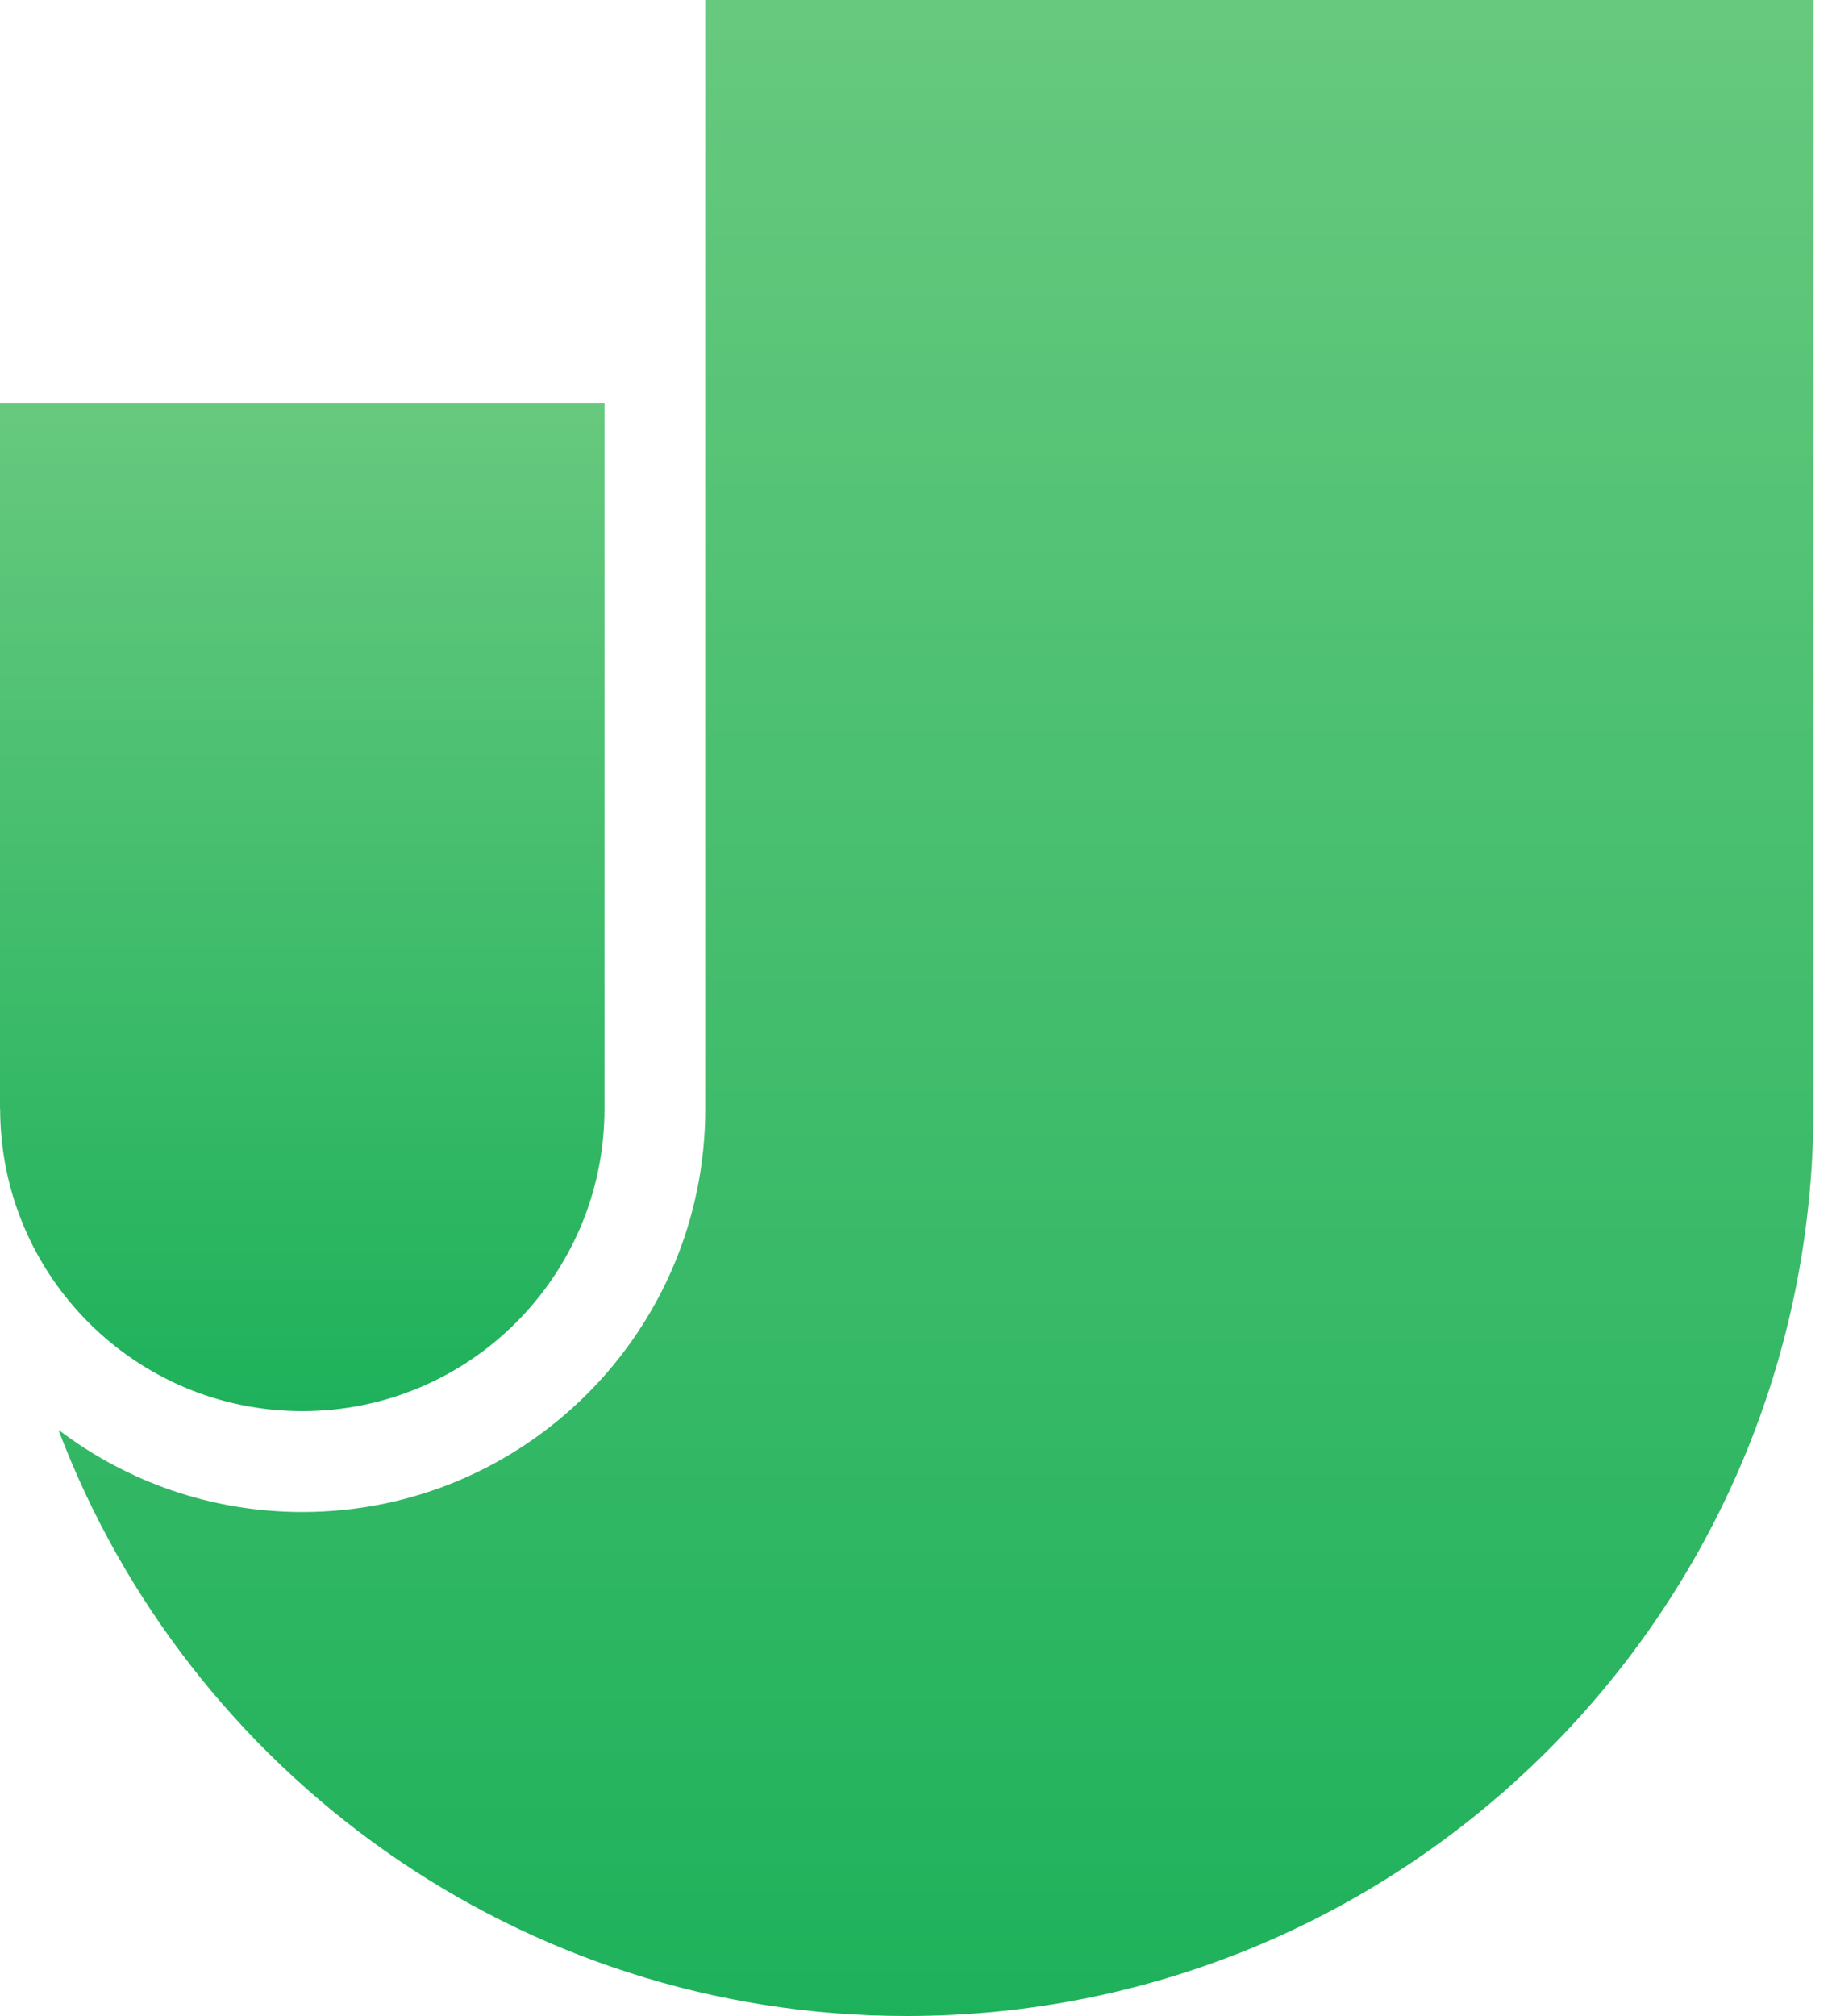
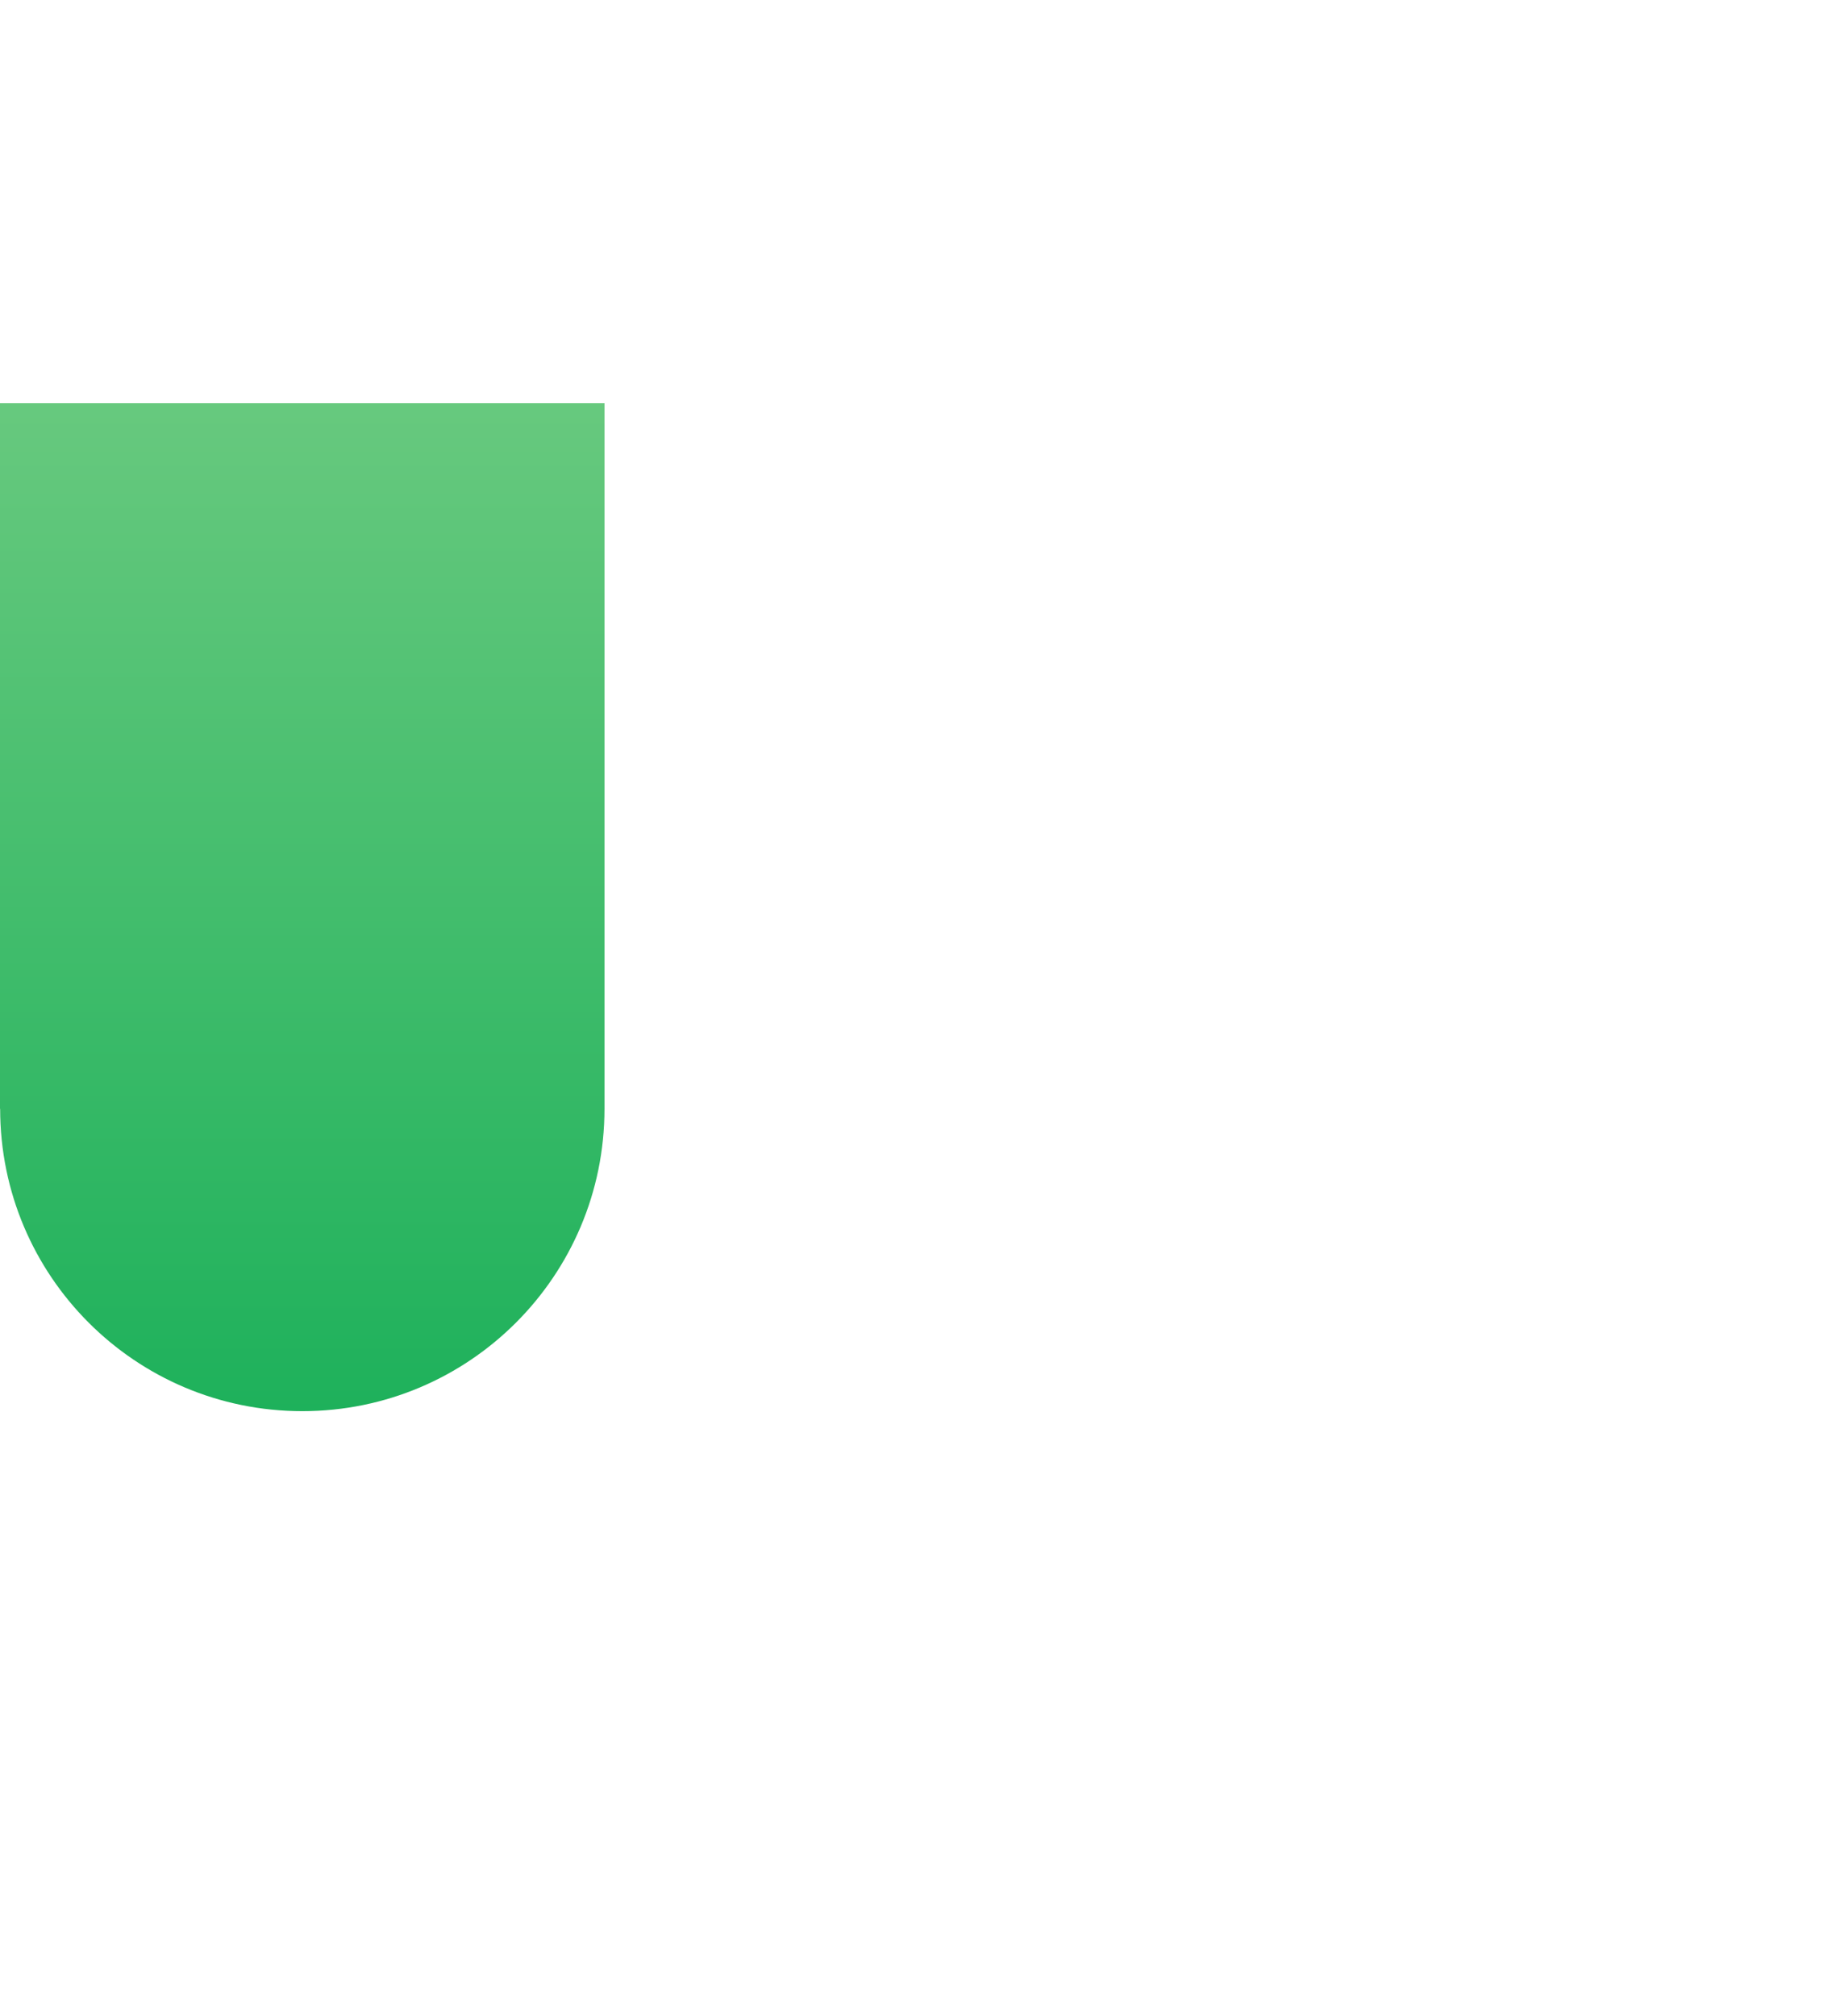
<svg xmlns="http://www.w3.org/2000/svg" width="50" height="55" viewBox="0 0 50 55" fill="none">
-   <path d="M24.749 55C38.417 55 49.494 43.92 49.494 30.25V0H19.249V30.25C19.249 36.324 14.323 41.251 8.251 41.251C5.753 41.251 3.445 40.414 1.595 39.008C5.128 48.352 14.162 55 24.744 55H24.749Z" fill="url(#paint0_linear_1_1125)" />
  <path d="M0.004 30.25C0.004 34.807 3.695 38.499 8.251 38.499C12.807 38.499 16.498 34.807 16.498 30.25V11.001H-0V30.25H0.004Z" fill="url(#paint1_linear_1_1125)" />
  <defs>
    <linearGradient id="paint0_linear_1_1125" x1="25.544" y1="0" x2="25.544" y2="55" gradientUnits="userSpaceOnUse">
      <stop stop-color="#67C97E" />
      <stop offset="1" stop-color="#1EB15B" />
    </linearGradient>
    <linearGradient id="paint1_linear_1_1125" x1="8.249" y1="11.001" x2="8.249" y2="38.499" gradientUnits="userSpaceOnUse">
      <stop stop-color="#67C97E" />
      <stop offset="1" stop-color="#1EB15B" />
    </linearGradient>
  </defs>
</svg>